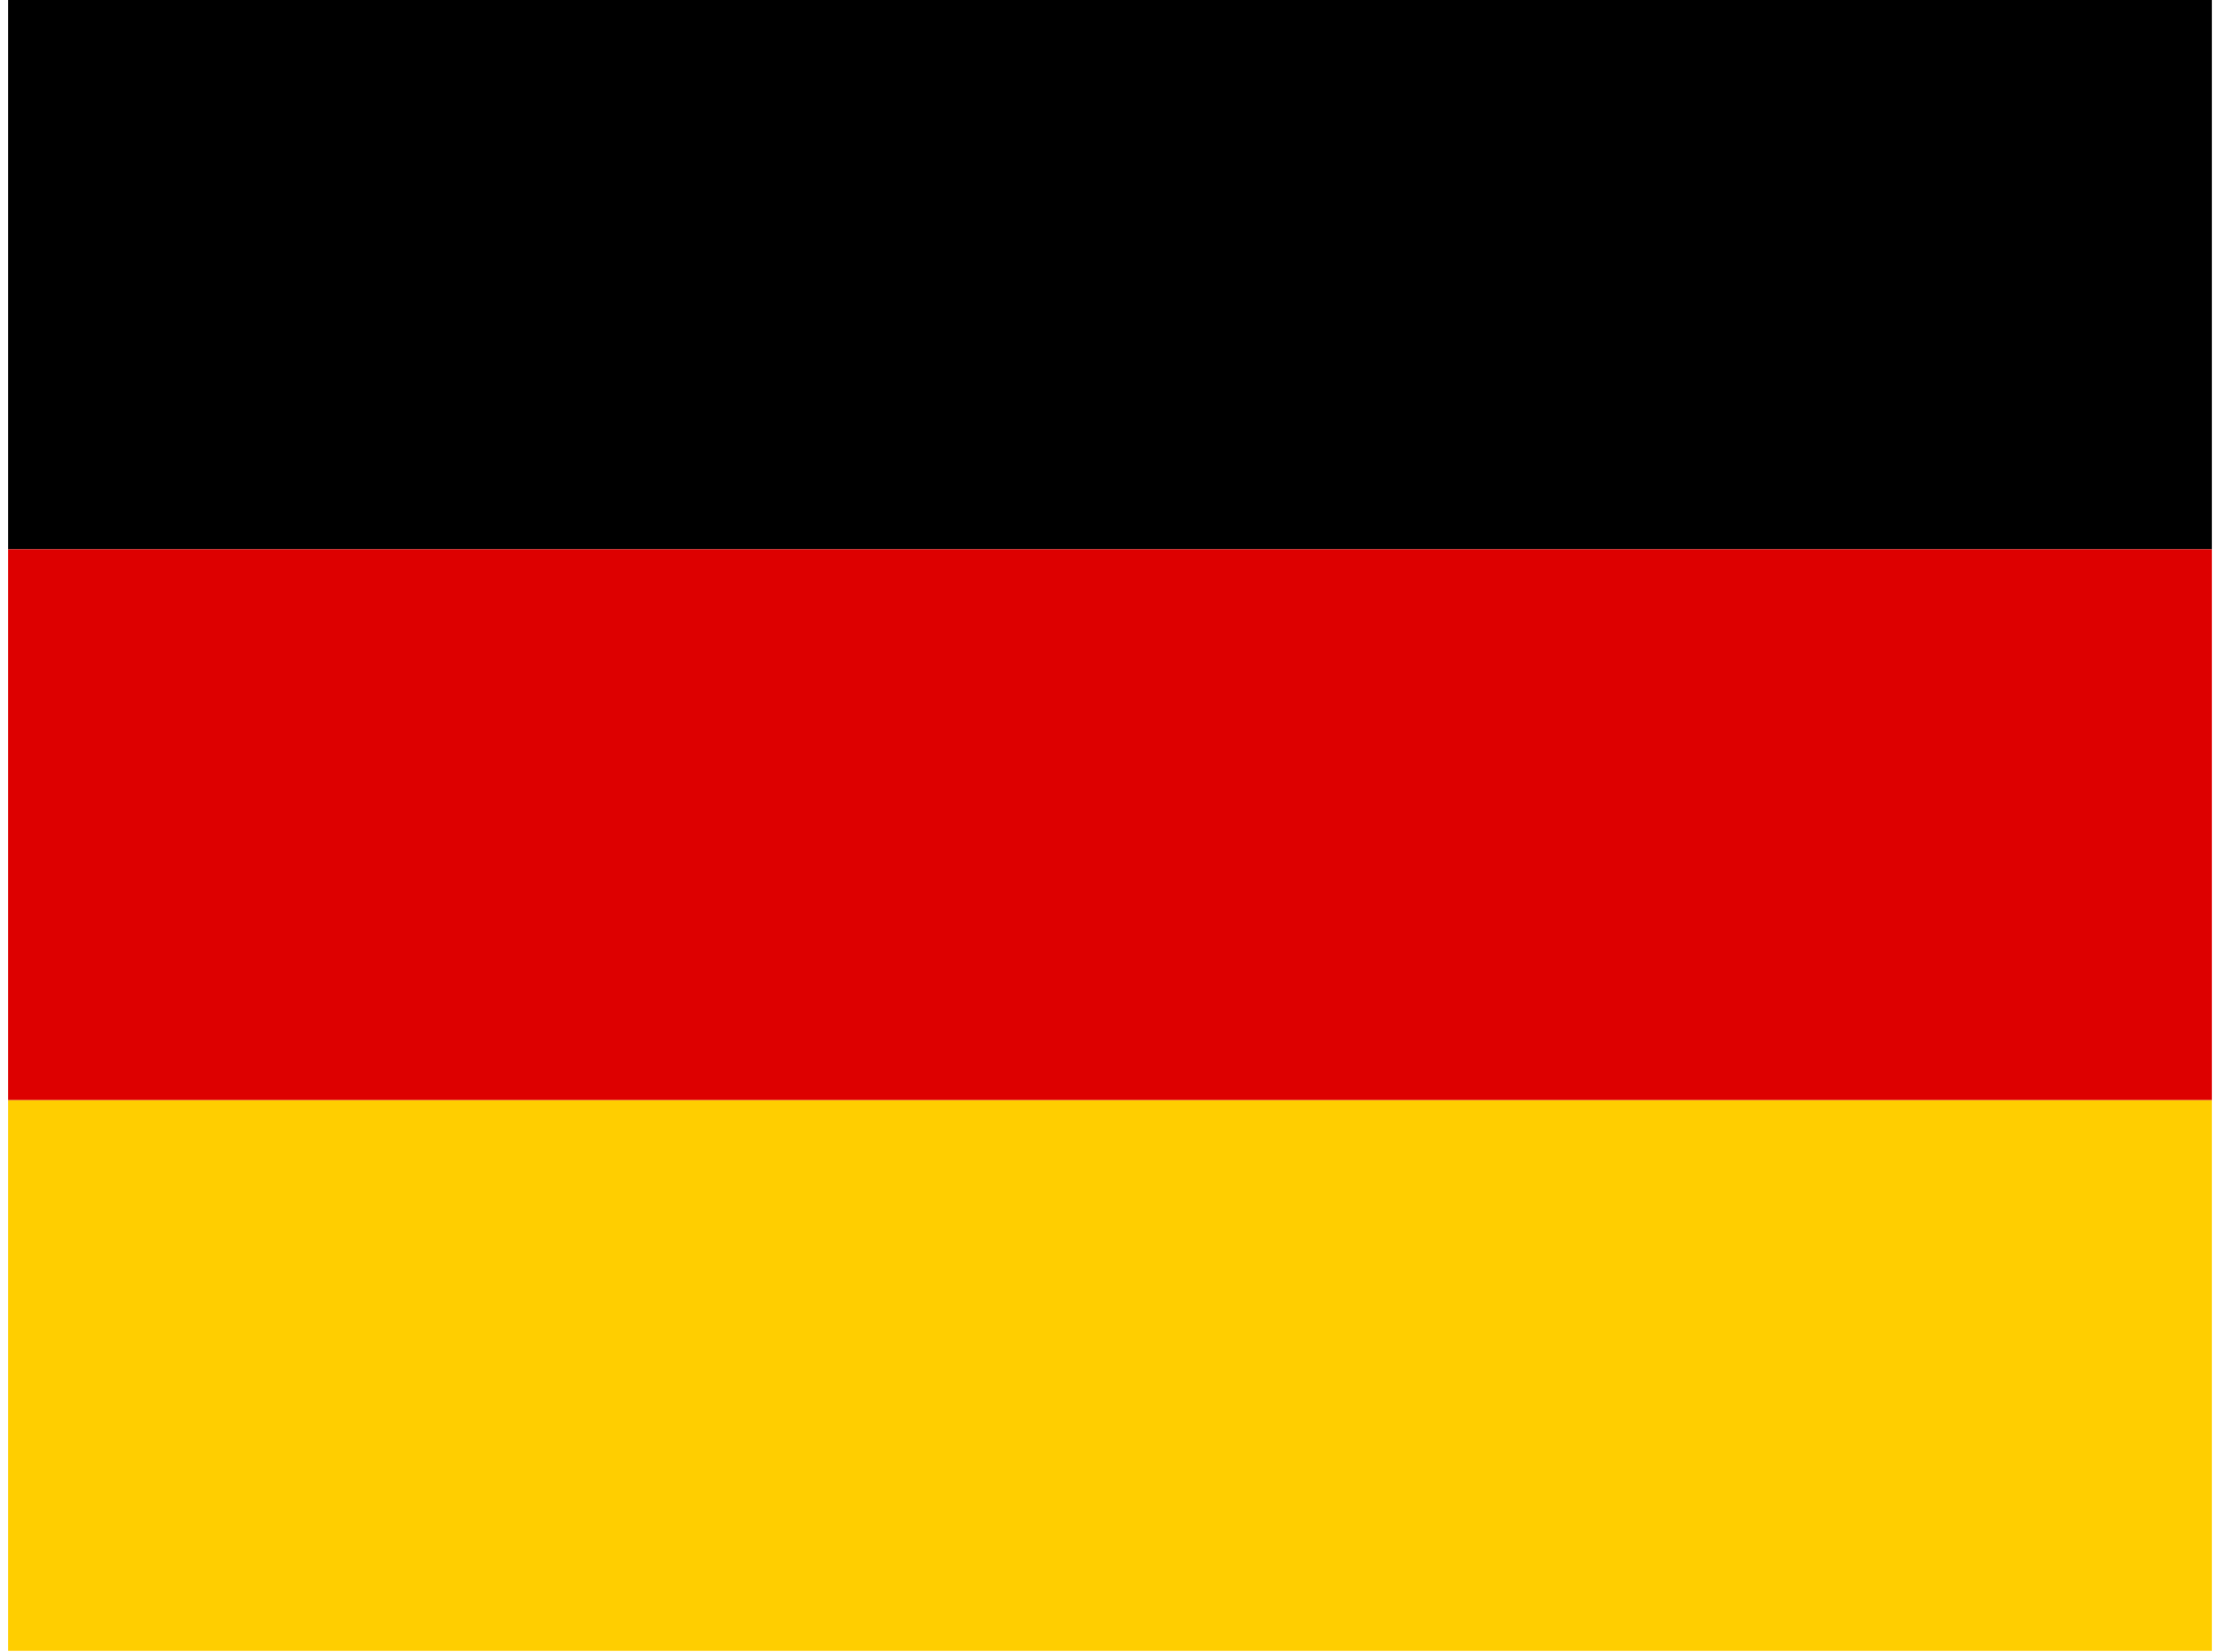
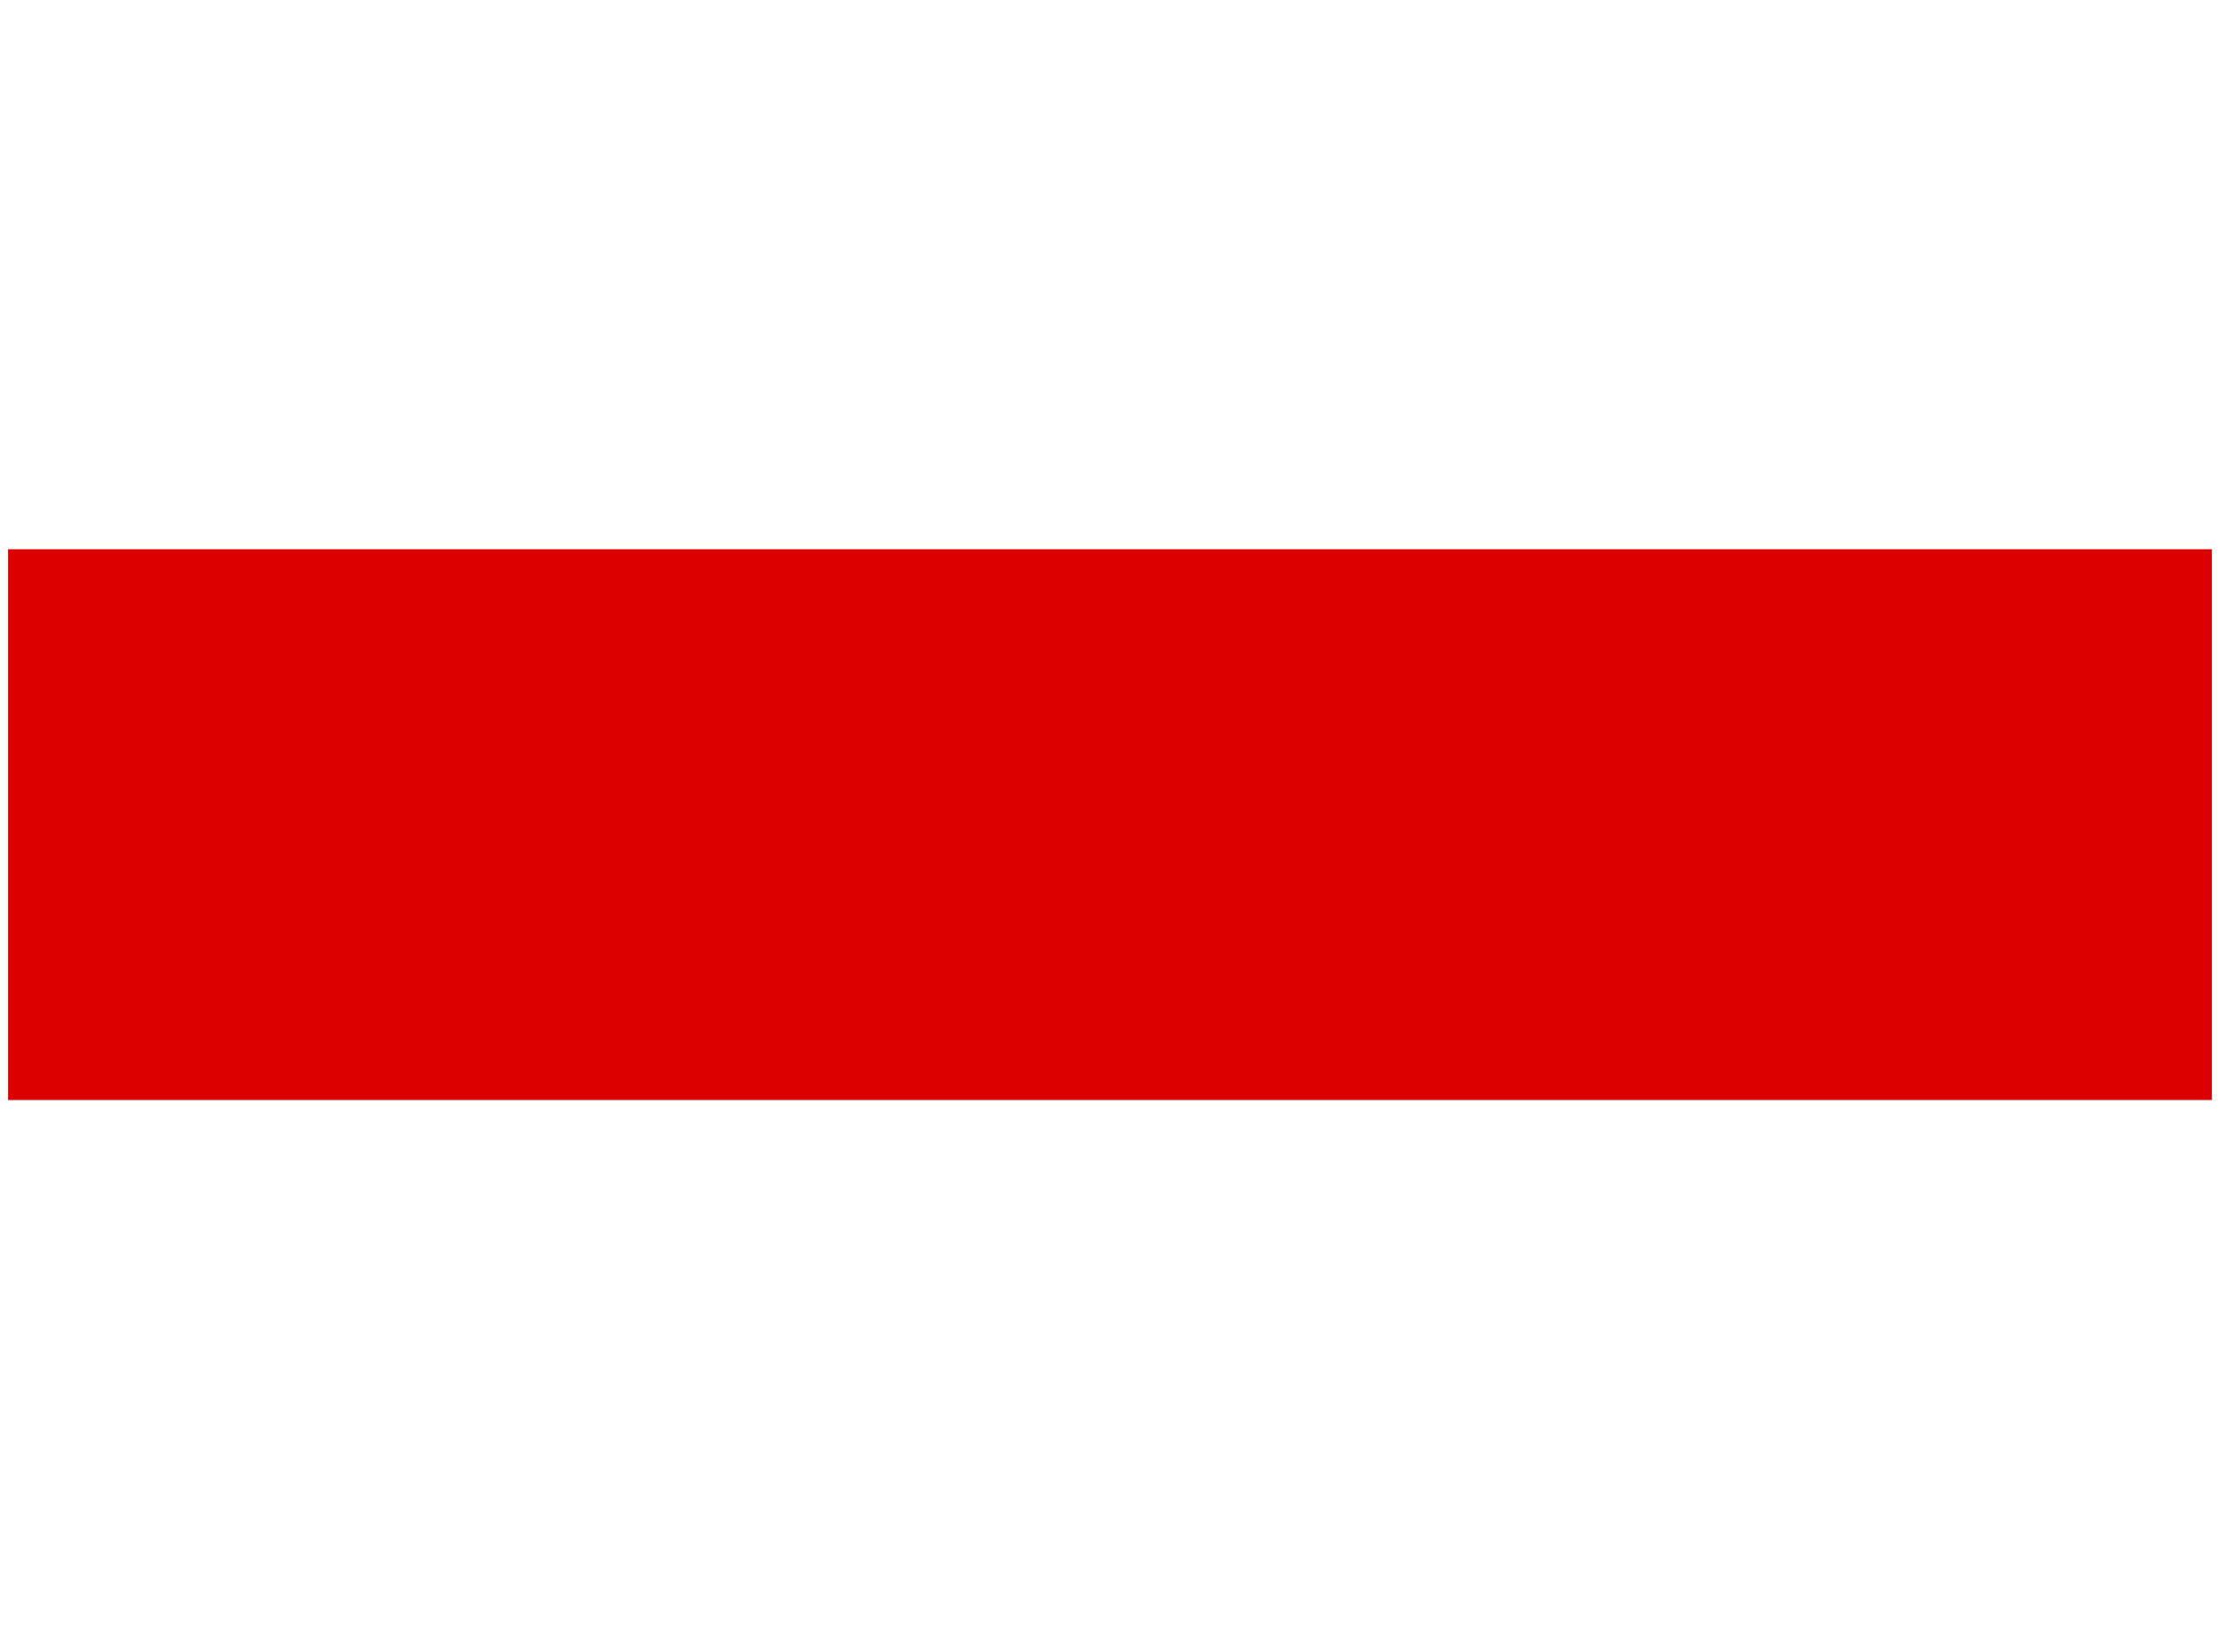
<svg xmlns="http://www.w3.org/2000/svg" width="43" height="32" viewBox="0 0 43 32" fill="none">
  <g clip-path="url(#clip0_1294_38916)">
-     <path d="M0.157 -0.03H42.824V10.637H0.157V-0.03Z" fill="black" />
-     <path d="M0.157 21.303H42.824V31.97H0.157V21.303Z" fill="#FFCE00" />
    <path d="M0.157 10.637H42.824V21.303H0.157V10.637Z" fill="#DD0000" />
  </g>
  <defs>
    <clipPath id="clip0_1294_38916">
      <rect width="42.667" height="32" fill="white" transform="translate(0.157)" />
    </clipPath>
  </defs>
</svg>